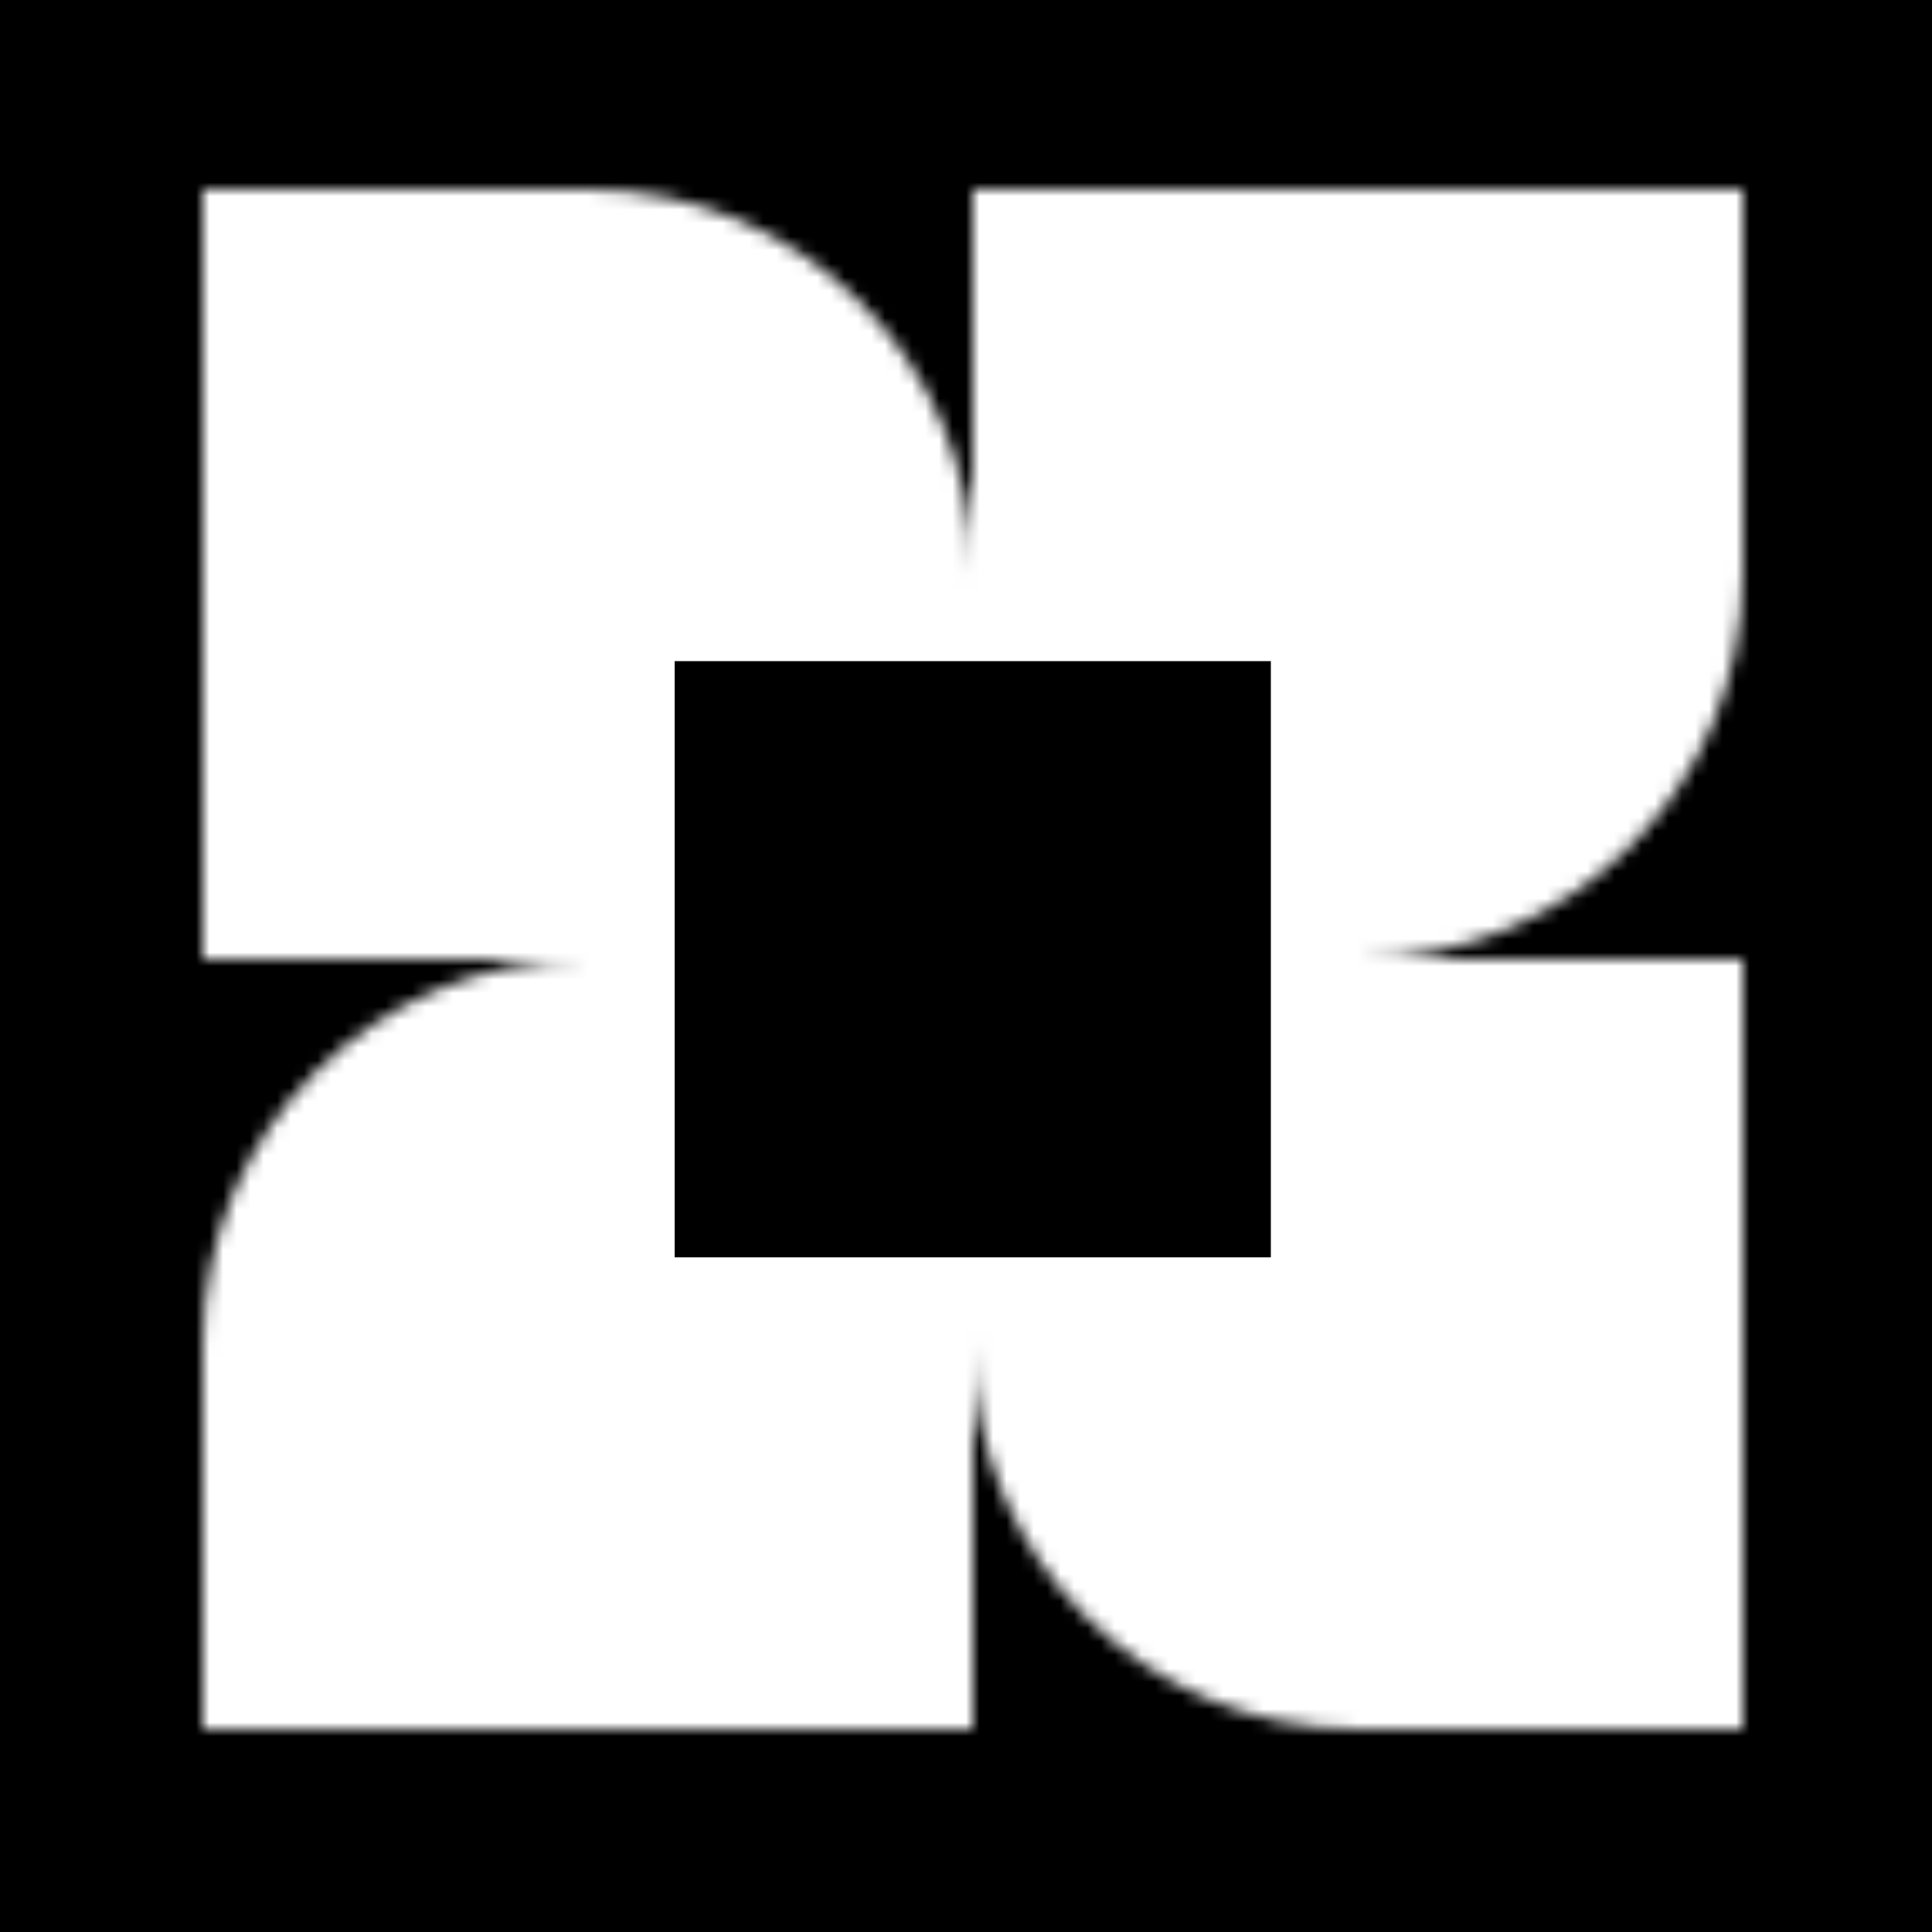
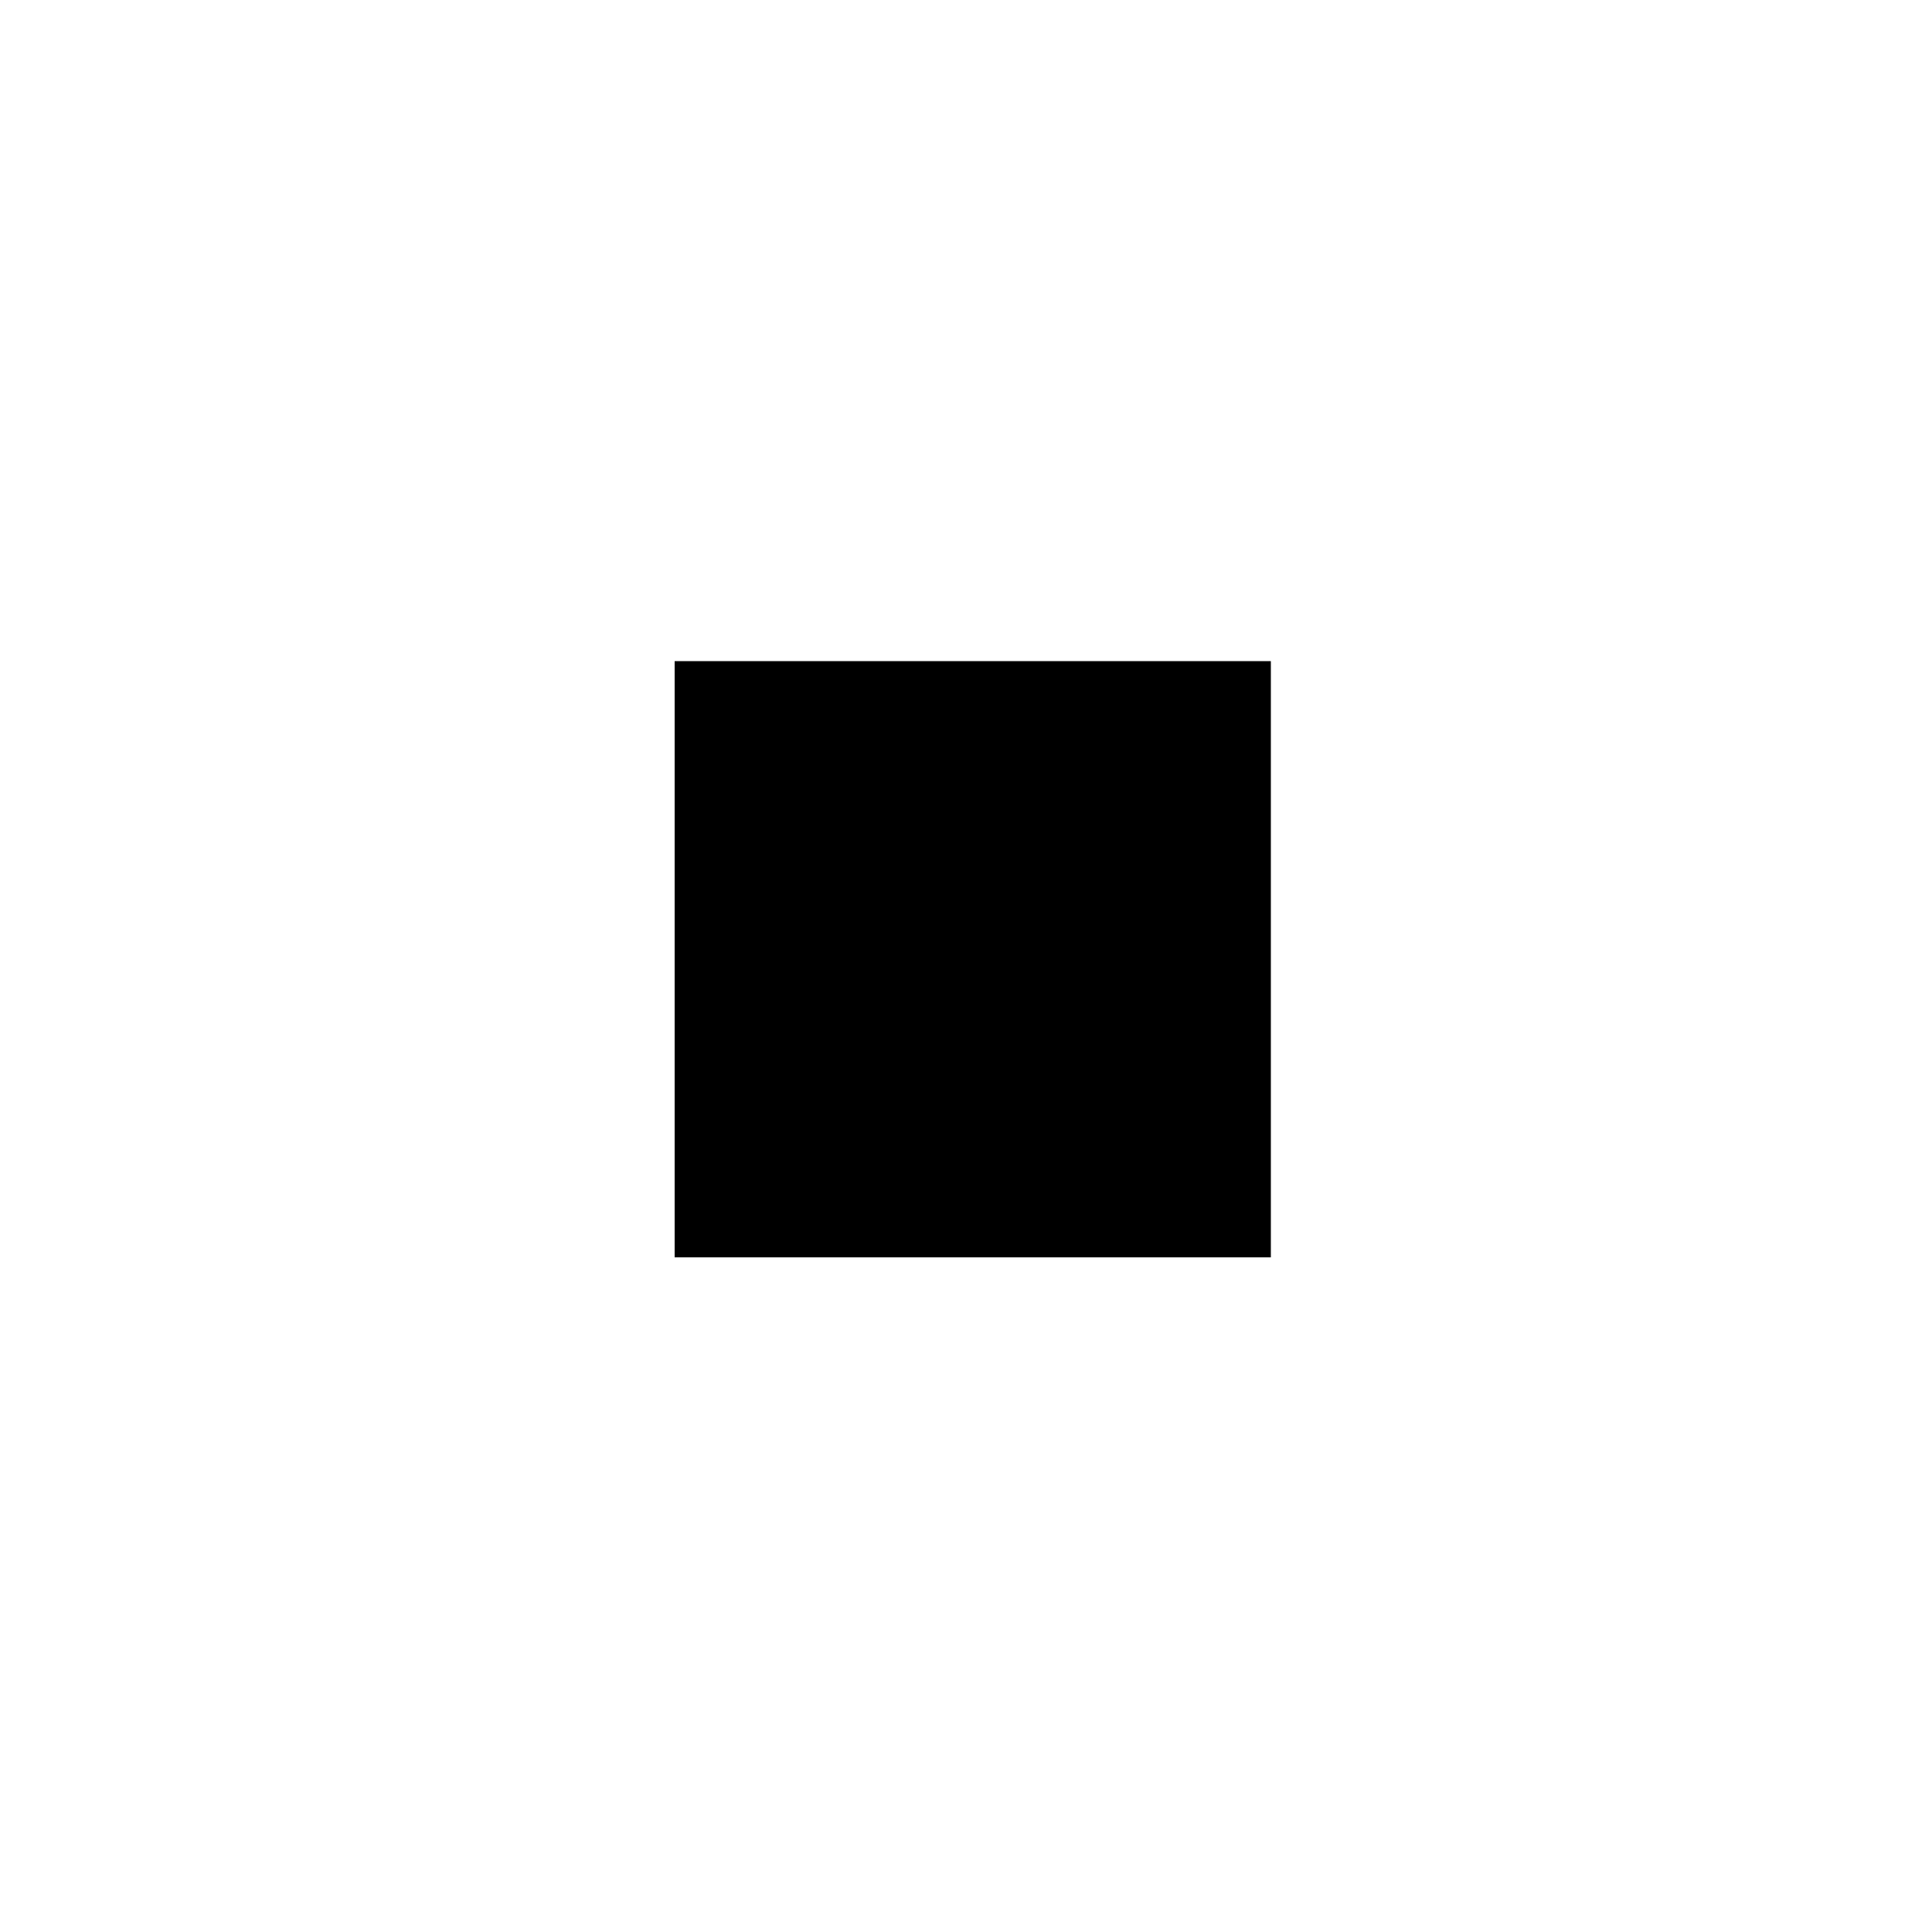
<svg xmlns="http://www.w3.org/2000/svg" width="143" height="143" viewBox="0 0 143 143" fill="none">
-   <rect width="143" height="143" fill="black" />
  <mask id="mask0_3359_1566" style="mask-type:alpha" maskUnits="userSpaceOnUse" x="15" y="14" width="114" height="114">
-     <path fill-rule="evenodd" clip-rule="evenodd" d="M129 42.5V14L72 14V42.489C71.994 26.754 59.236 14 43.5 14H15V71H43.5C27.76 71 15 83.76 15 99.5L15 128H72V99.5C72 115.24 84.76 128 100.5 128H129V71H100.511C116.246 70.994 129 58.236 129 42.5Z" fill="#EB5D2A" />
+     <path fill-rule="evenodd" clip-rule="evenodd" d="M129 42.5V14L72 14V42.489C71.994 26.754 59.236 14 43.5 14H15V71H43.5C27.76 71 15 83.76 15 99.5L15 128H72V99.5C72 115.24 84.76 128 100.5 128H129V71H100.511Z" fill="#EB5D2A" />
  </mask>
  <g mask="url(#mask0_3359_1566)">
    <circle cx="34" cy="44.875" r="43.625" fill="#EB5D2A" stroke="#D9D9D6" stroke-width="3" />
    <circle cx="81.5" cy="68.625" r="93.5" fill="#EB5D2A" stroke="#D9D9D6" stroke-width="3" />
    <rect x="1" width="142" height="142" fill="white" />
  </g>
  <rect x="49.935" y="48.935" width="44.129" height="44.129" fill="black" />
</svg>